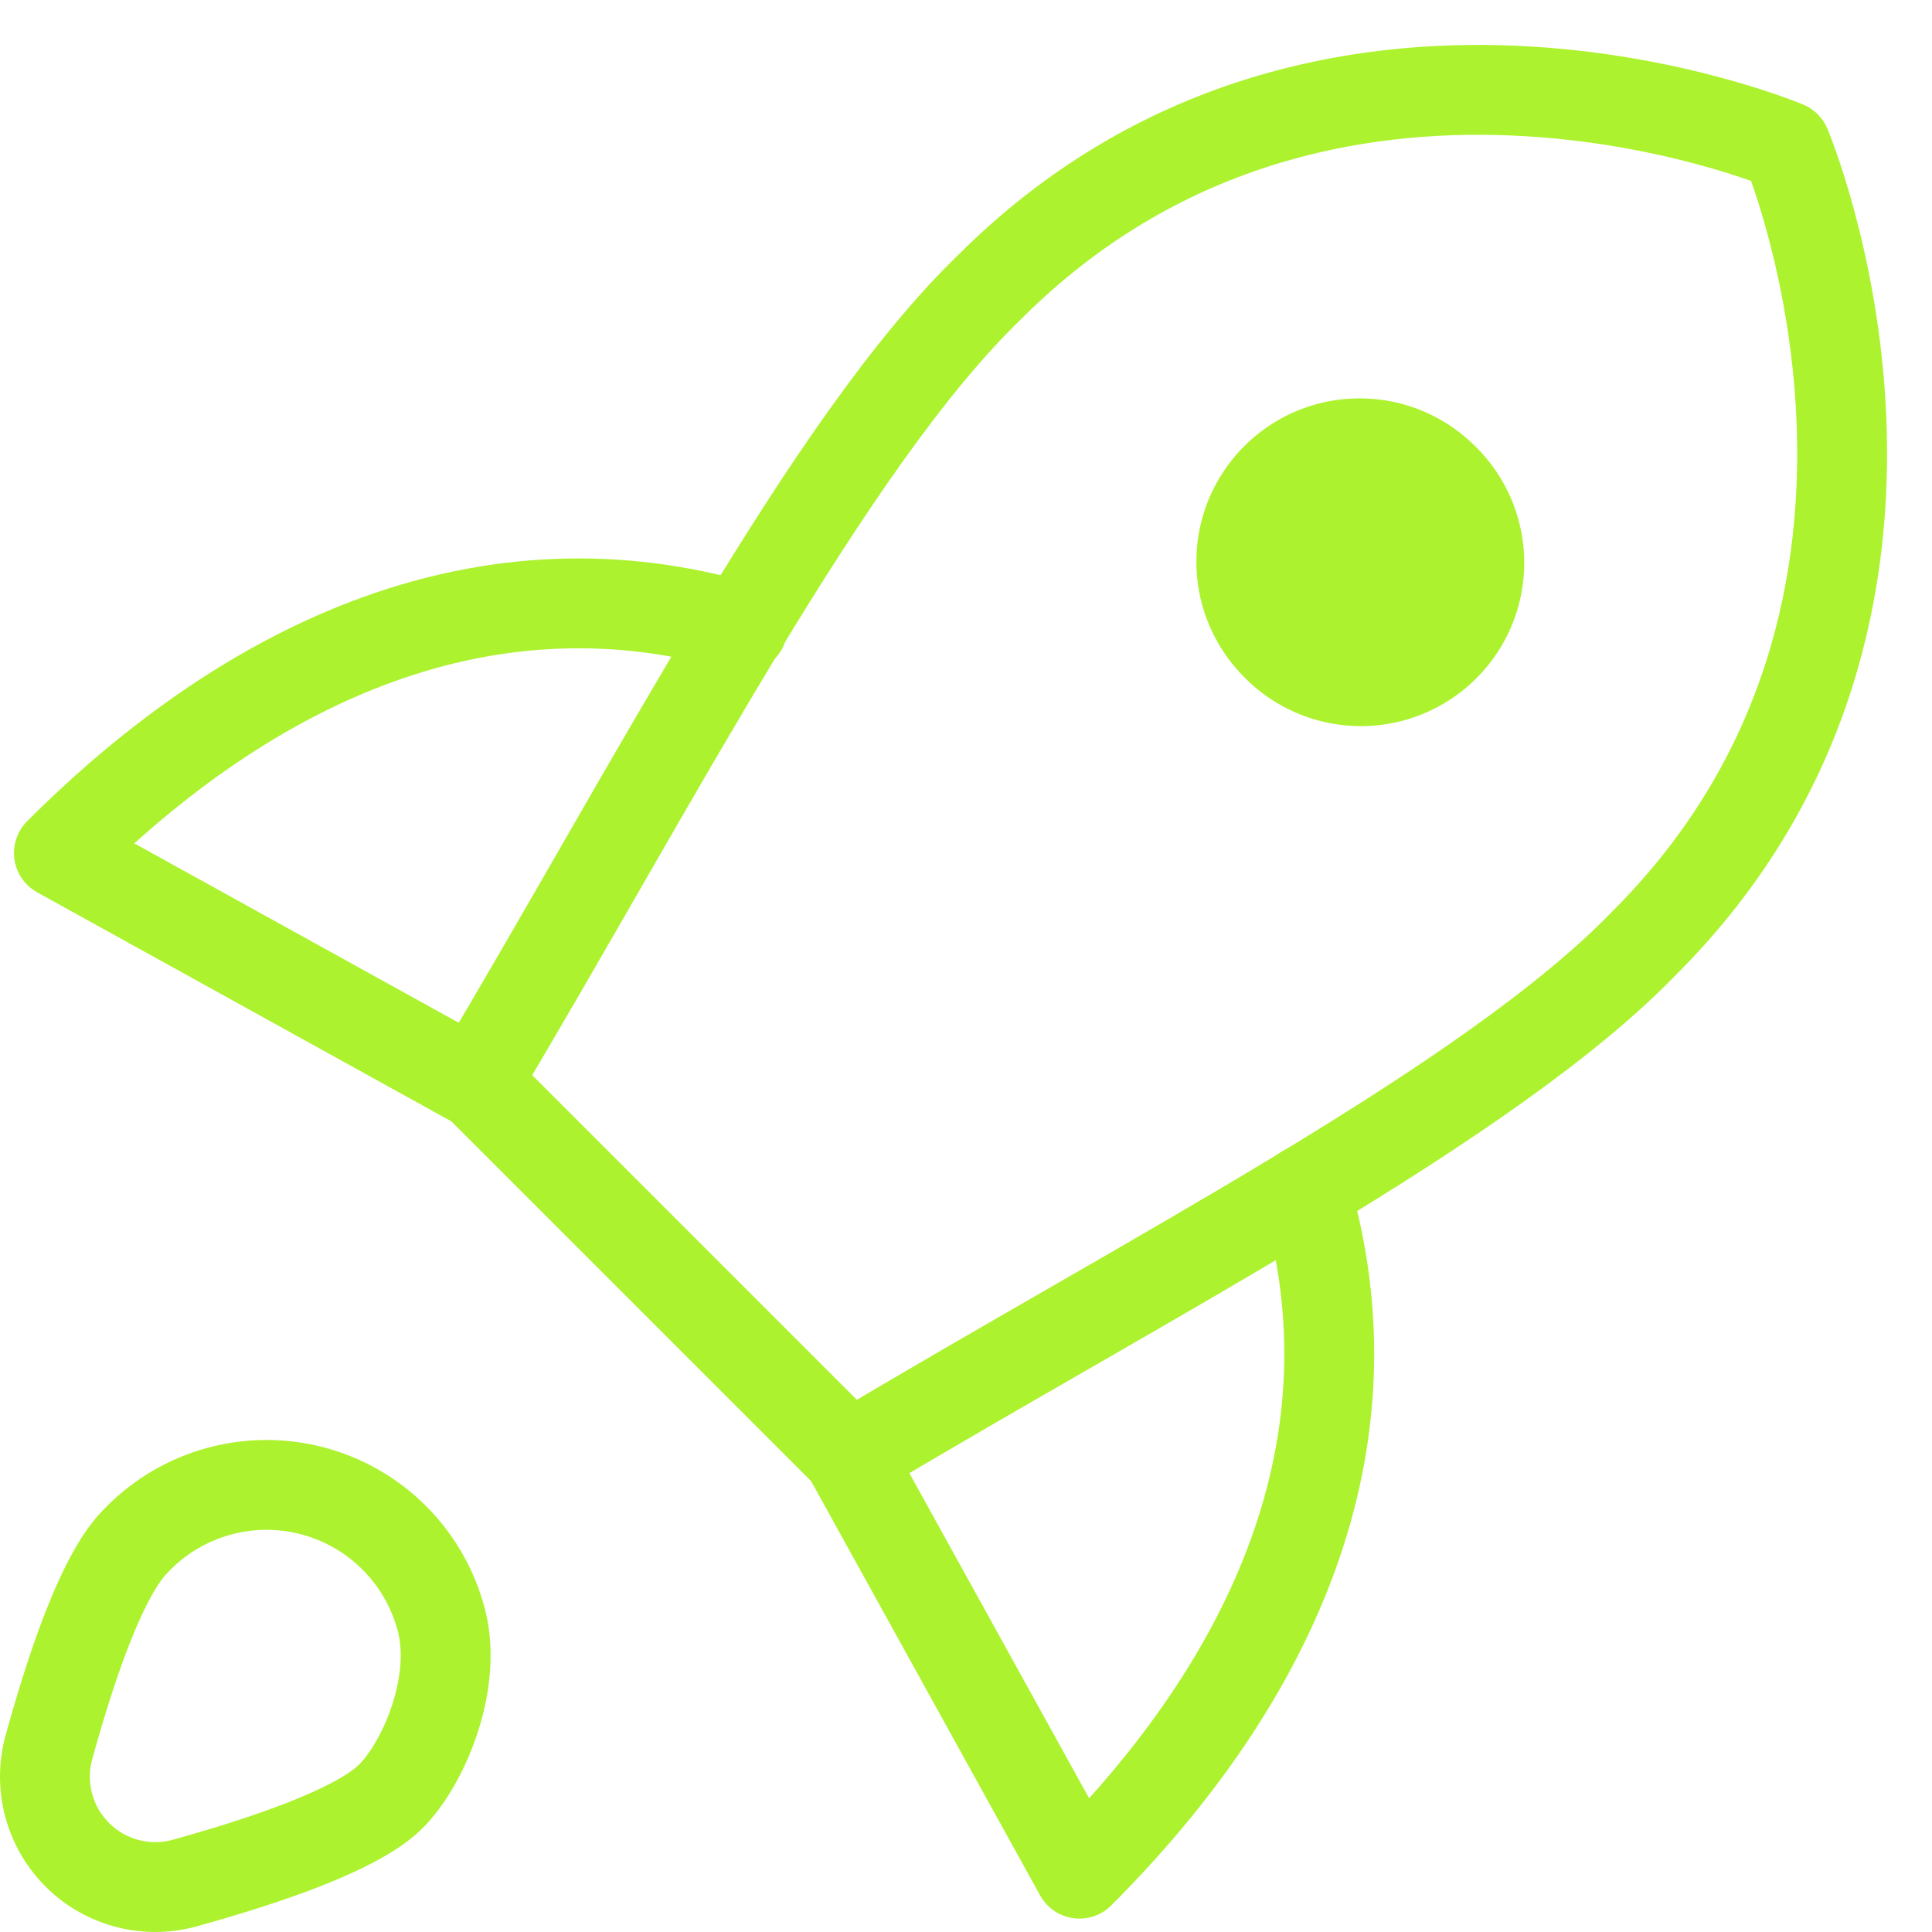
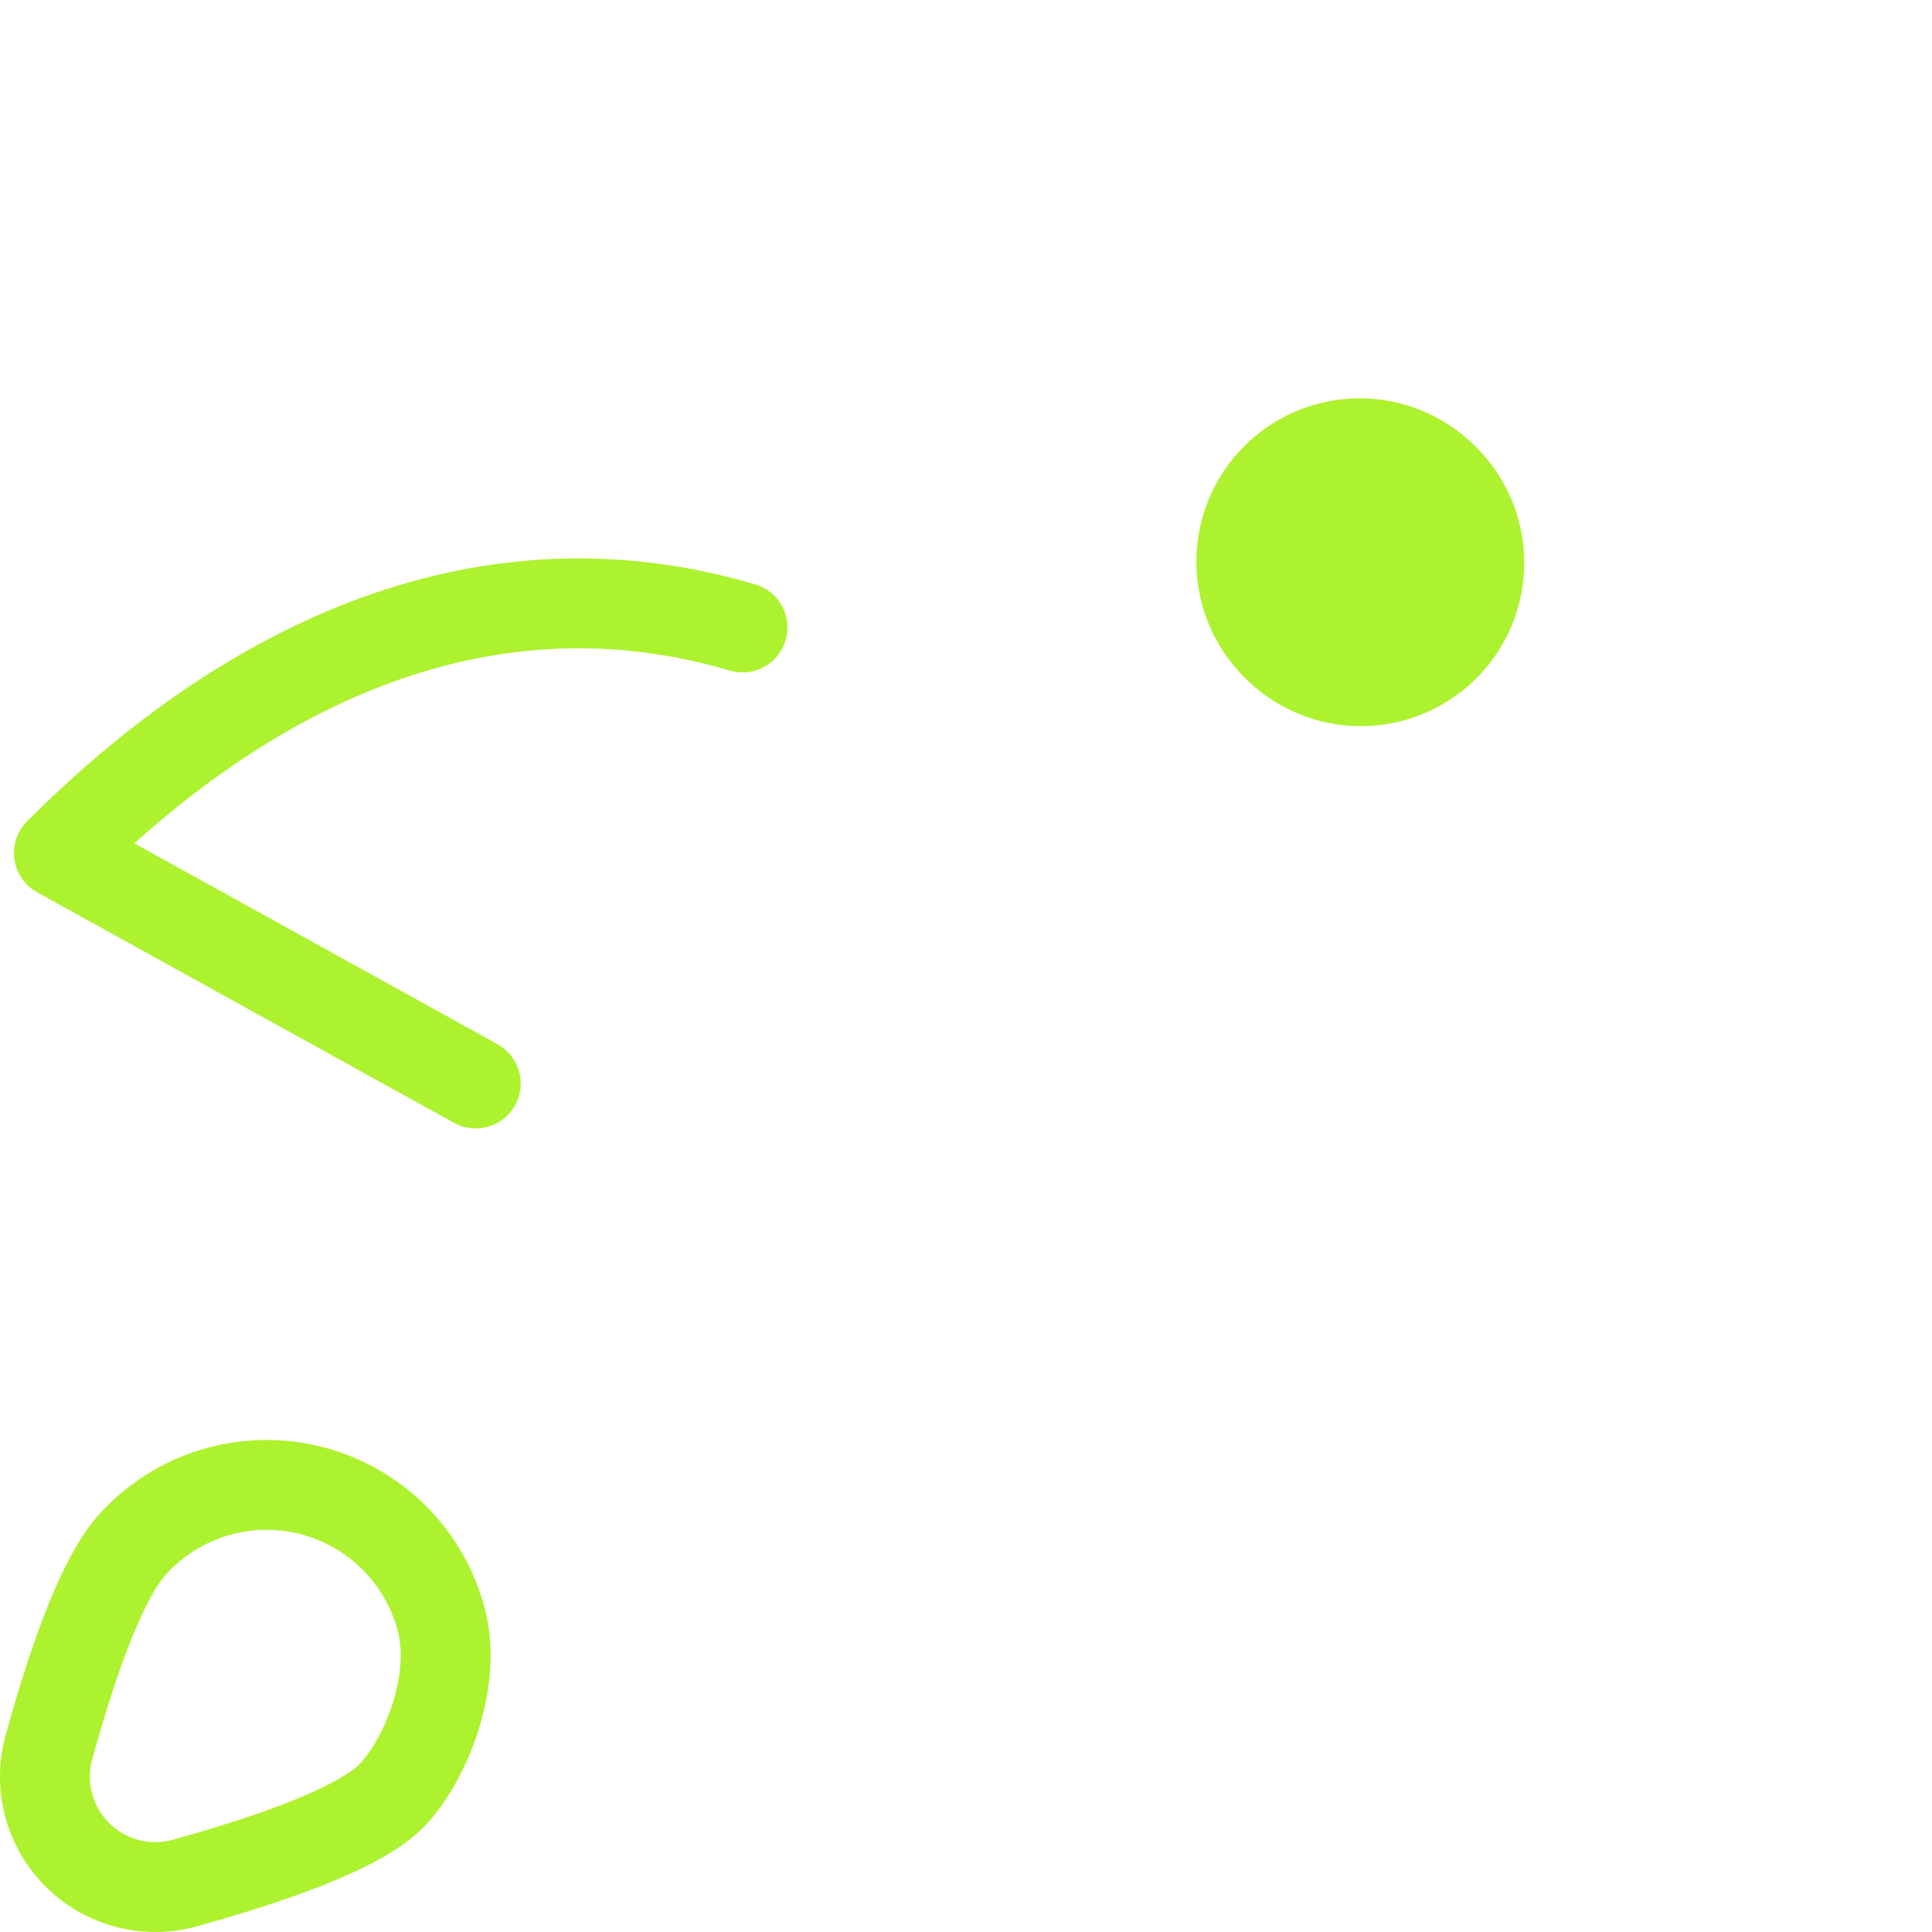
<svg xmlns="http://www.w3.org/2000/svg" width="43" height="43" viewBox="0 0 43 43">
  <g fill-rule="nonzero" fill="none">
-     <path d="M16.526 13.966c-5.644-1.667-10.892.696-15.215 5.019l9.277 5.13" />
    <path d="M16.526 13.966c-5.644-1.667-10.892.696-15.215 5.019l9.277 5.13" stroke="#ADF22E" stroke-width="2" stroke-linecap="round" stroke-linejoin="round" />
-     <path d="M29.048 26.484c1.666 5.647-.696 10.892-5.023 15.218l-5.13-9.28" />
-     <path d="M29.048 26.484c1.666 5.647-.696 10.892-5.023 15.218l-5.13-9.28" stroke="#ADF22E" stroke-width="2" stroke-linecap="round" stroke-linejoin="round" />
-     <path d="m10.588 24.086 8.326 8.326c6.666-3.99 14.238-7.856 17.695-11.437 7.477-7.483 3.14-17.724 3.14-17.724S29.505-1.086 22.025 6.39c-3.581 3.457-7.476 11.064-11.437 17.698v-.003z" stroke="#ADF22E" stroke-width="2" stroke-linecap="round" stroke-linejoin="round" />
    <path d="M30.24 9.867a2.626 2.626 0 0 1 1.849.736 2.632 2.632 0 0 1 .062 3.787 2.632 2.632 0 0 1-2.612.662 2.638 2.638 0 0 1-1.184-.735 2.626 2.626 0 0 1-.727-1.84 2.626 2.626 0 0 1 .772-1.839 2.626 2.626 0 0 1 1.84-.771z" stroke="#ADF22E" stroke-width="2" fill="#ADF22E" stroke-linecap="round" stroke-linejoin="round" />
    <path d="M8.676 40.003c-.732.709-2.676 1.382-4.519 1.895a2.457 2.457 0 0 1-3.055-3.055c.51-1.846 1.183-3.787 1.895-4.52a4.02 4.02 0 0 1 6.83 1.75c.363 1.423-.419 3.22-1.15 3.93z" stroke="#ADF22E" stroke-width="2" stroke-linecap="round" stroke-linejoin="round" />
  </g>
</svg>